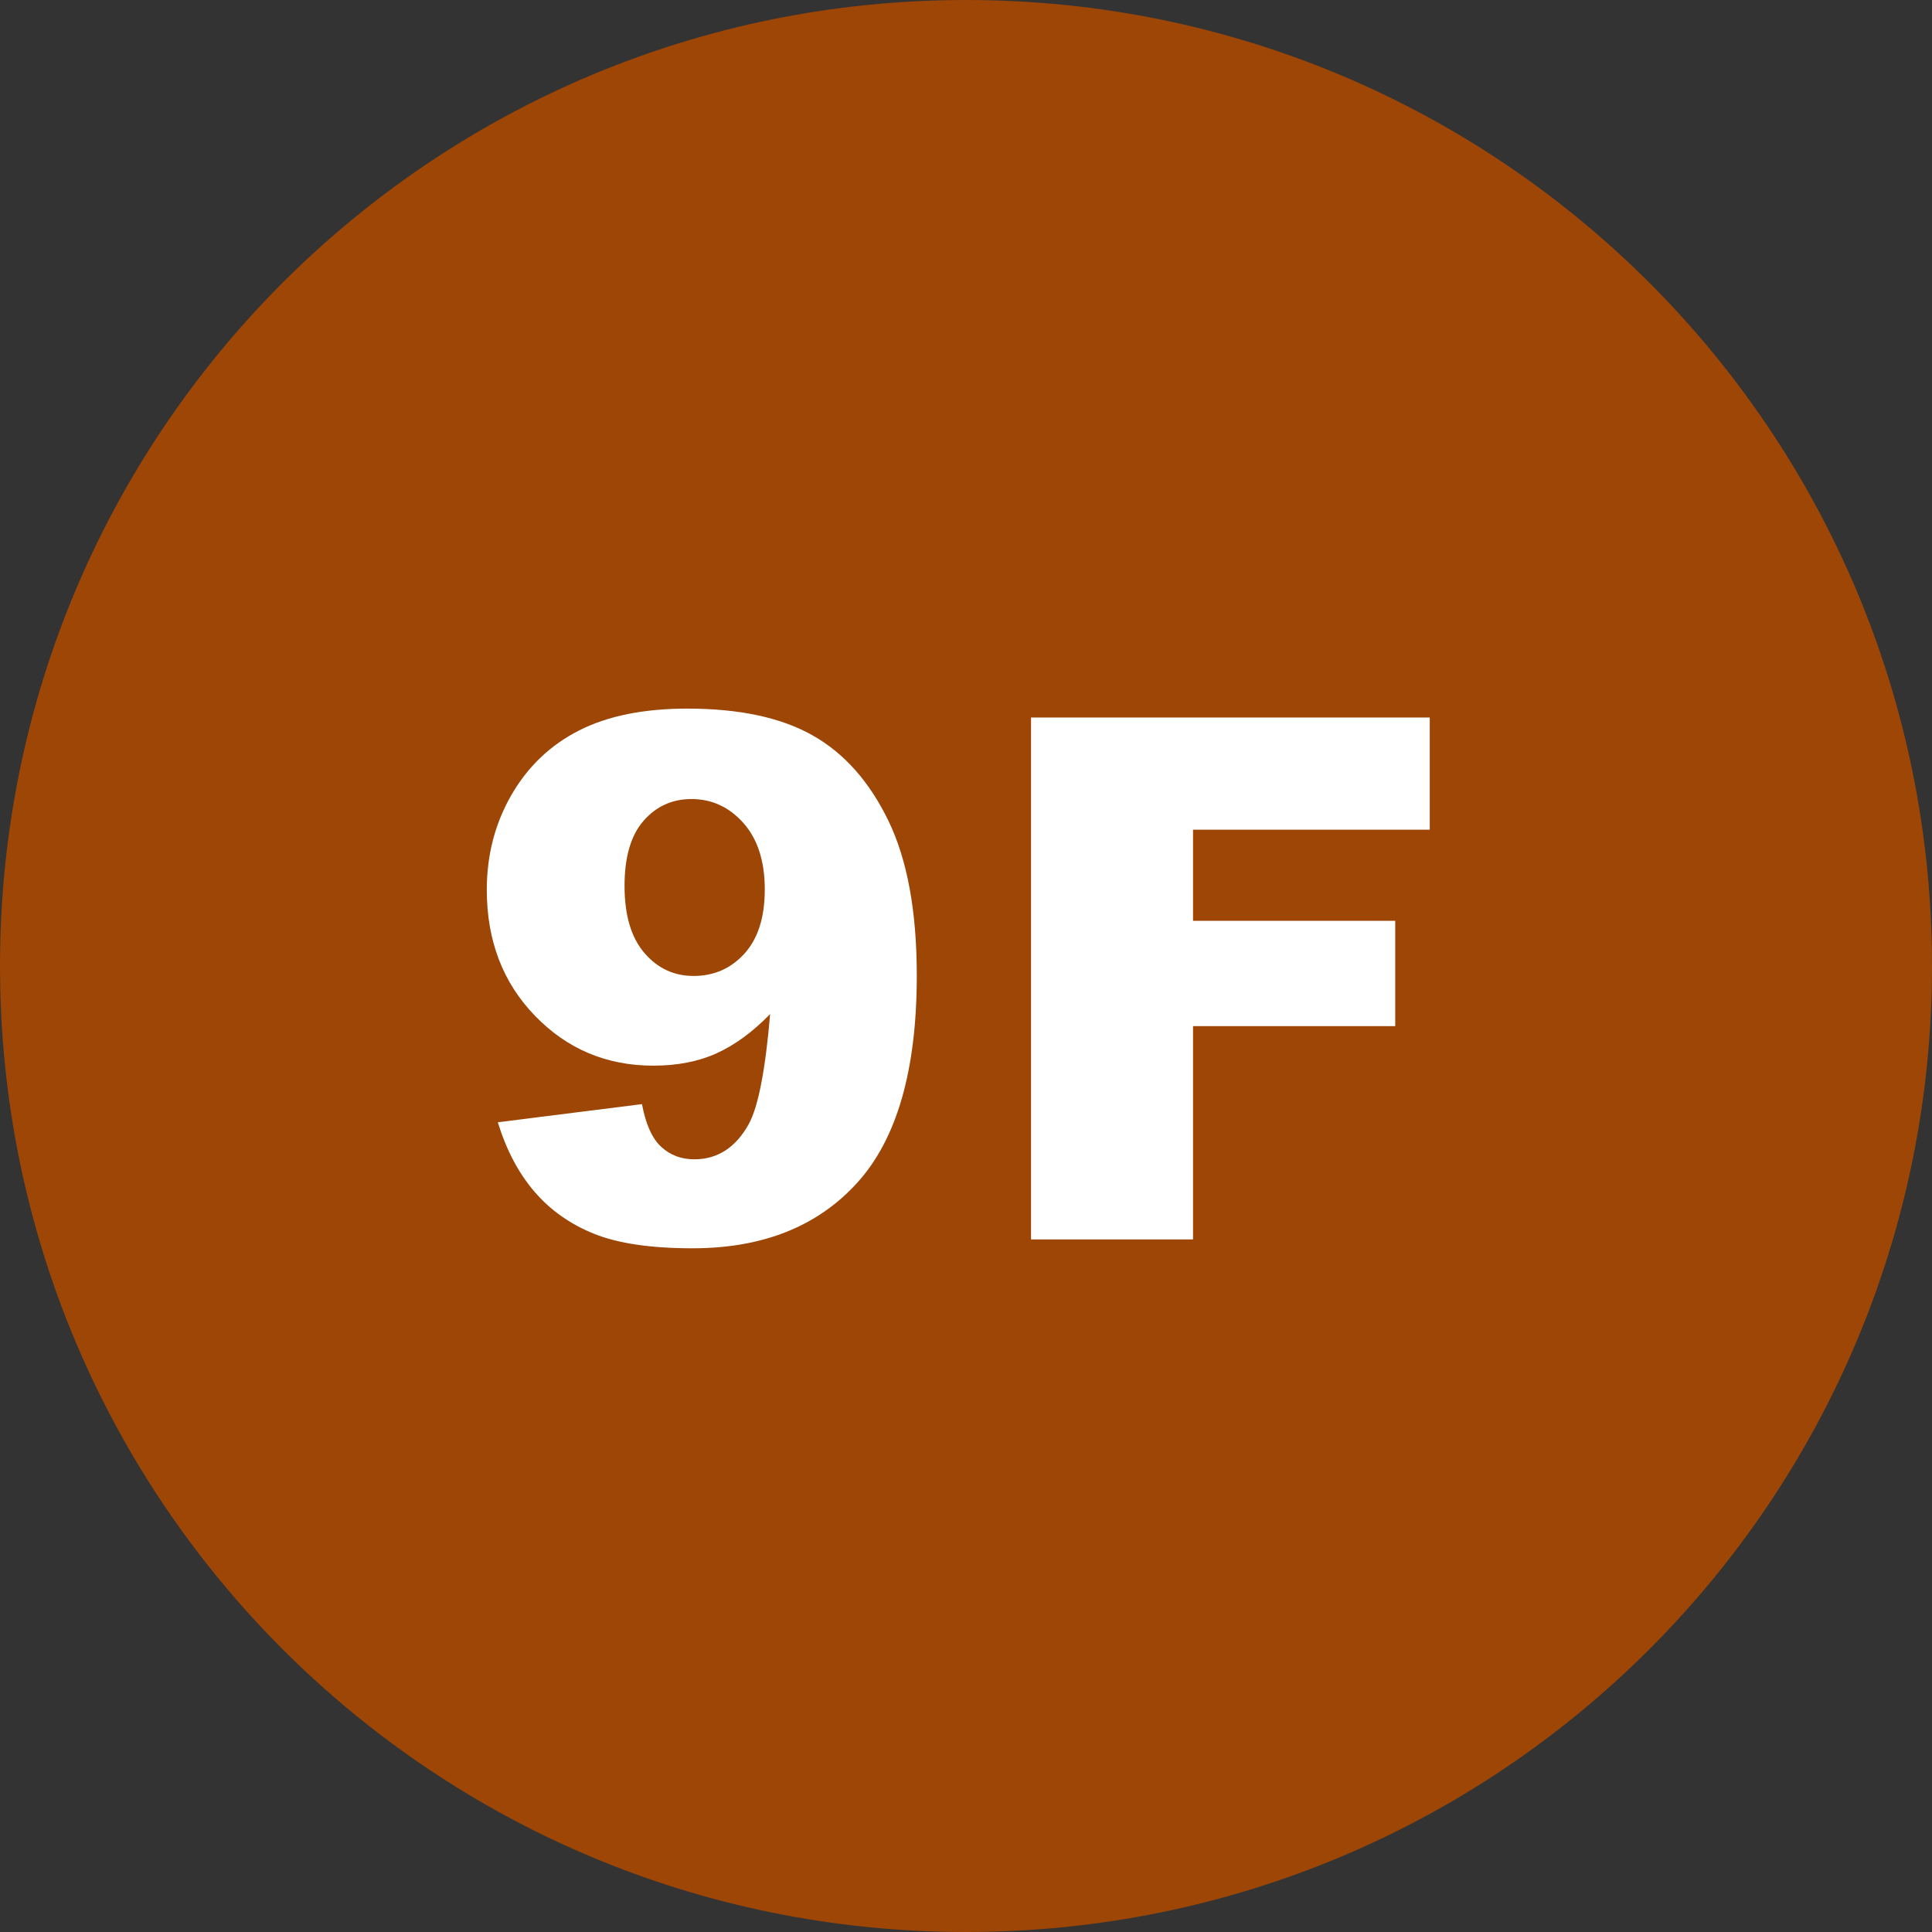
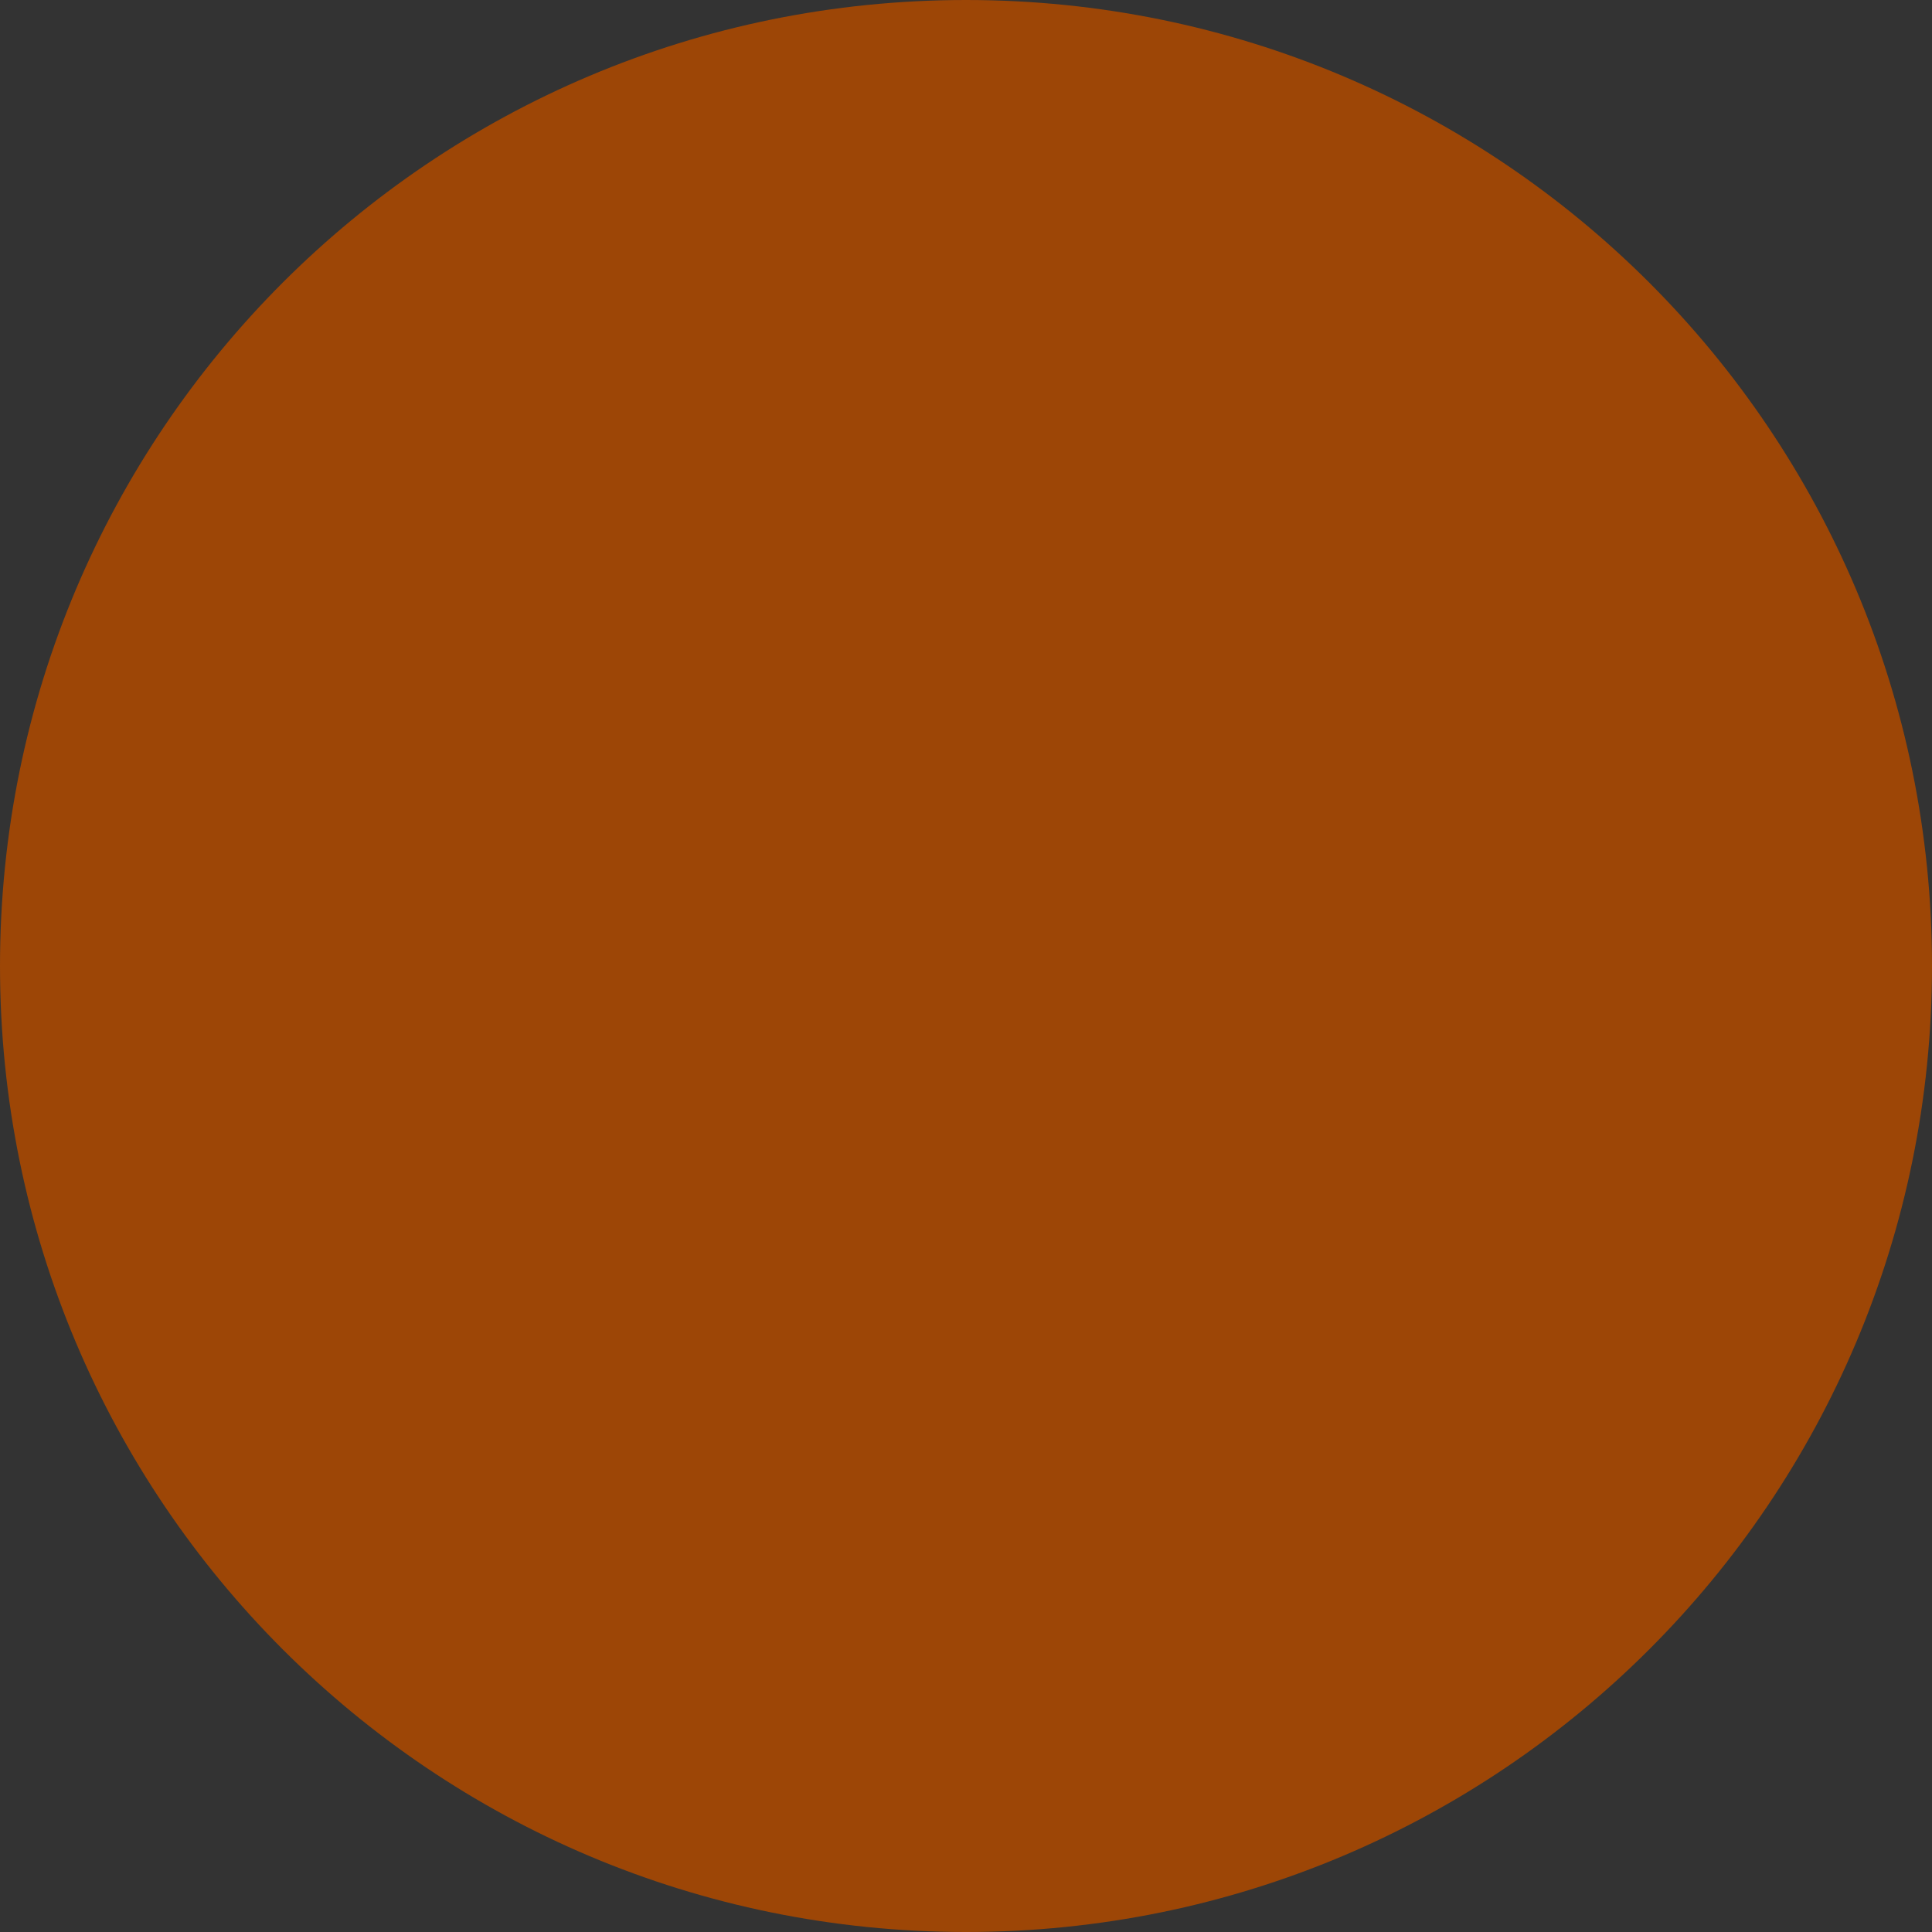
<svg xmlns="http://www.w3.org/2000/svg" width="53px" height="53px">
  <rect width="100%" height="100%" fill="#333333" stroke="none" />
  <path fill-rule="evenodd" fill="rgb(157, 70, 6)" d="M26.500,53.000 C11.845,53.000 -0.000,41.154 -0.000,26.500 C-0.000,11.845 11.845,-0.000 26.500,-0.000 C41.154,-0.000 53.000,11.845 53.000,26.500 C53.000,41.154 41.154,53.000 26.500,53.000 Z" />
-   <path fill-rule="evenodd" fill="rgb(255, 255, 255)" d="M32.728,22.760 L32.728,25.260 L38.275,25.260 L38.275,28.150 L32.728,28.150 L32.728,34.000 L28.284,34.000 L28.284,19.684 L39.222,19.684 L39.222,22.760 L32.728,22.760 ZM18.998,34.244 C17.859,34.244 16.960,34.112 16.303,33.849 C15.645,33.585 15.098,33.199 14.662,32.691 C14.226,32.184 13.891,31.549 13.656,30.787 L17.611,30.289 C17.715,30.842 17.891,31.233 18.139,31.461 C18.386,31.689 18.689,31.803 19.047,31.803 C19.685,31.803 20.183,31.480 20.541,30.836 C20.801,30.361 20.997,29.355 21.127,27.818 C20.652,28.307 20.163,28.665 19.662,28.893 C19.161,29.121 18.581,29.234 17.924,29.234 C16.641,29.234 15.559,28.779 14.677,27.867 C13.794,26.956 13.354,25.803 13.354,24.410 C13.354,23.460 13.578,22.594 14.027,21.813 C14.477,21.031 15.095,20.440 15.883,20.040 C16.670,19.640 17.660,19.439 18.852,19.439 C20.284,19.439 21.433,19.685 22.299,20.177 C23.165,20.668 23.856,21.450 24.374,22.521 C24.892,23.592 25.150,25.006 25.150,26.764 C25.150,29.348 24.607,31.241 23.520,32.442 C22.432,33.644 20.925,34.244 18.998,34.244 ZM20.395,22.579 C20.004,22.140 19.529,21.920 18.969,21.920 C18.441,21.920 18.003,22.119 17.655,22.516 C17.307,22.913 17.133,23.509 17.133,24.303 C17.133,25.104 17.313,25.716 17.675,26.139 C18.036,26.562 18.487,26.773 19.027,26.773 C19.587,26.773 20.053,26.568 20.424,26.158 C20.795,25.748 20.980,25.162 20.980,24.400 C20.980,23.626 20.785,23.019 20.395,22.579 Z" />
</svg>